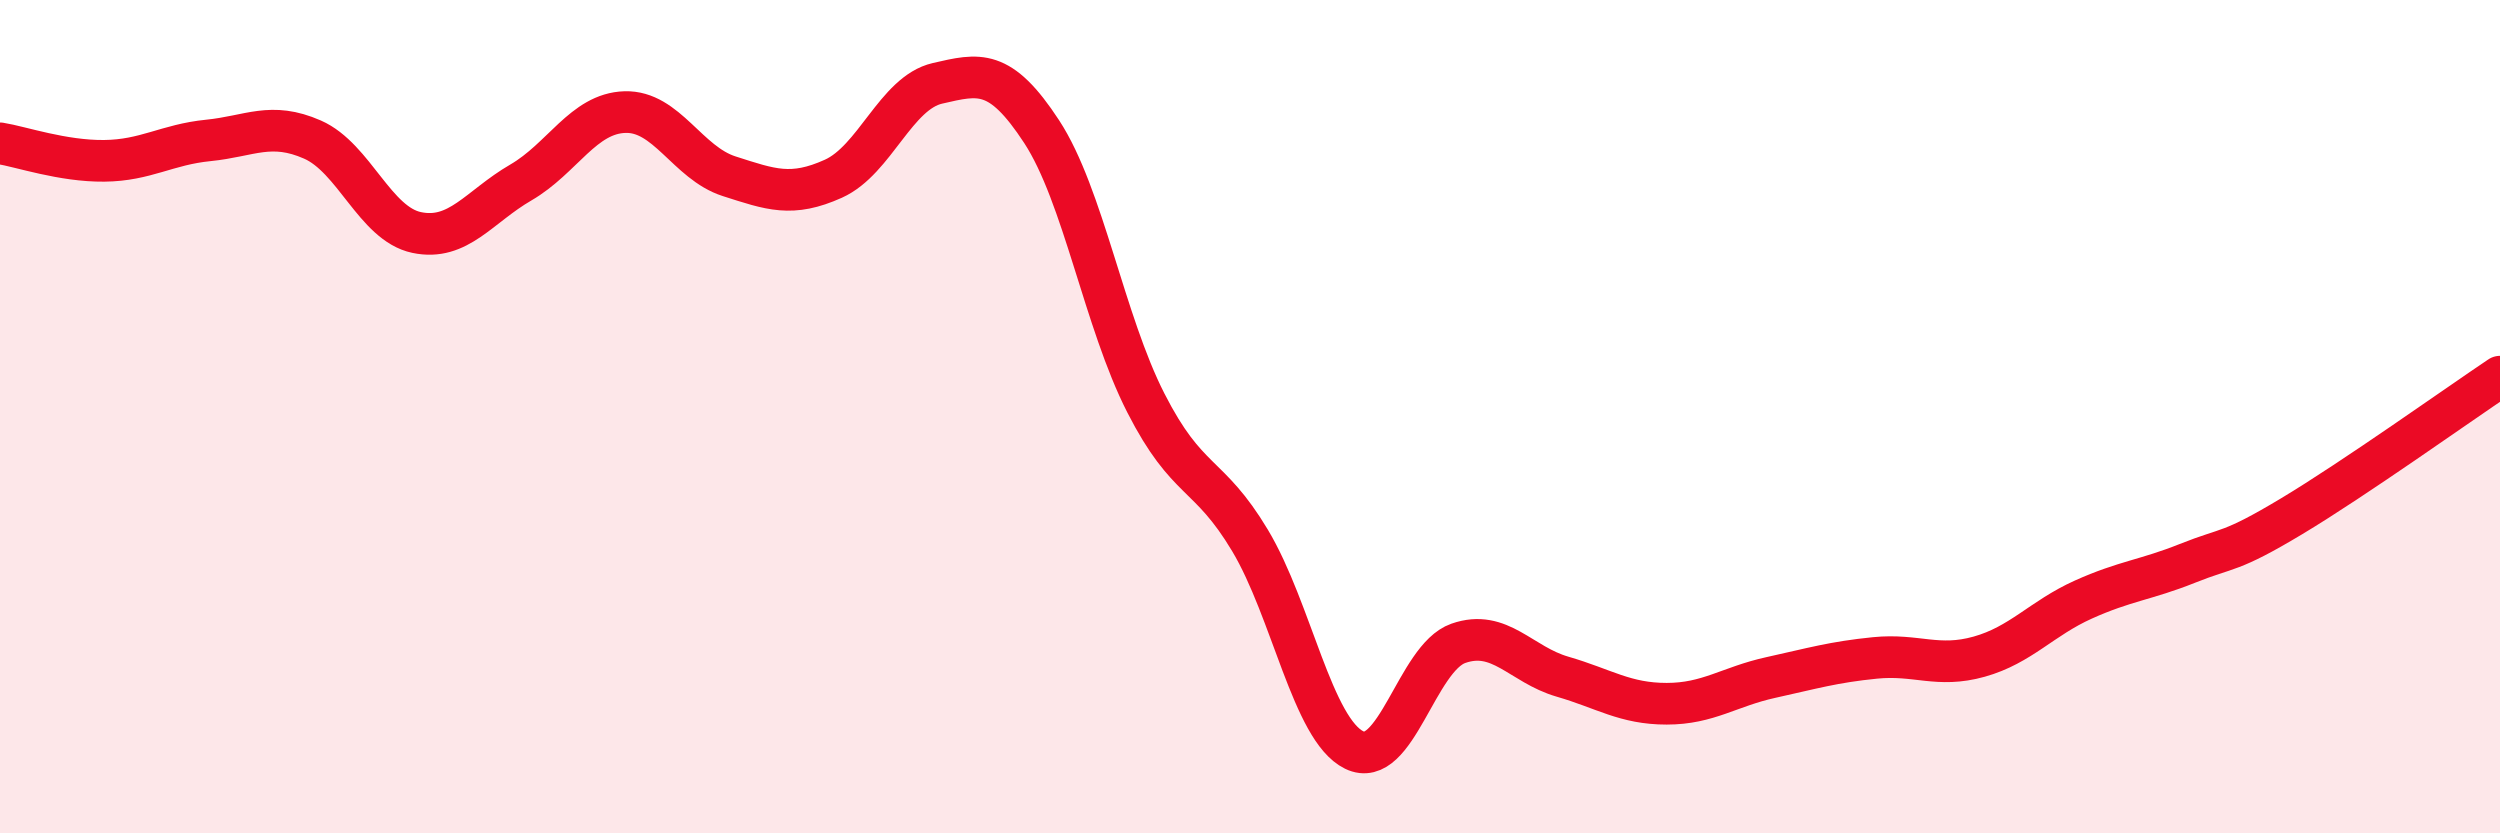
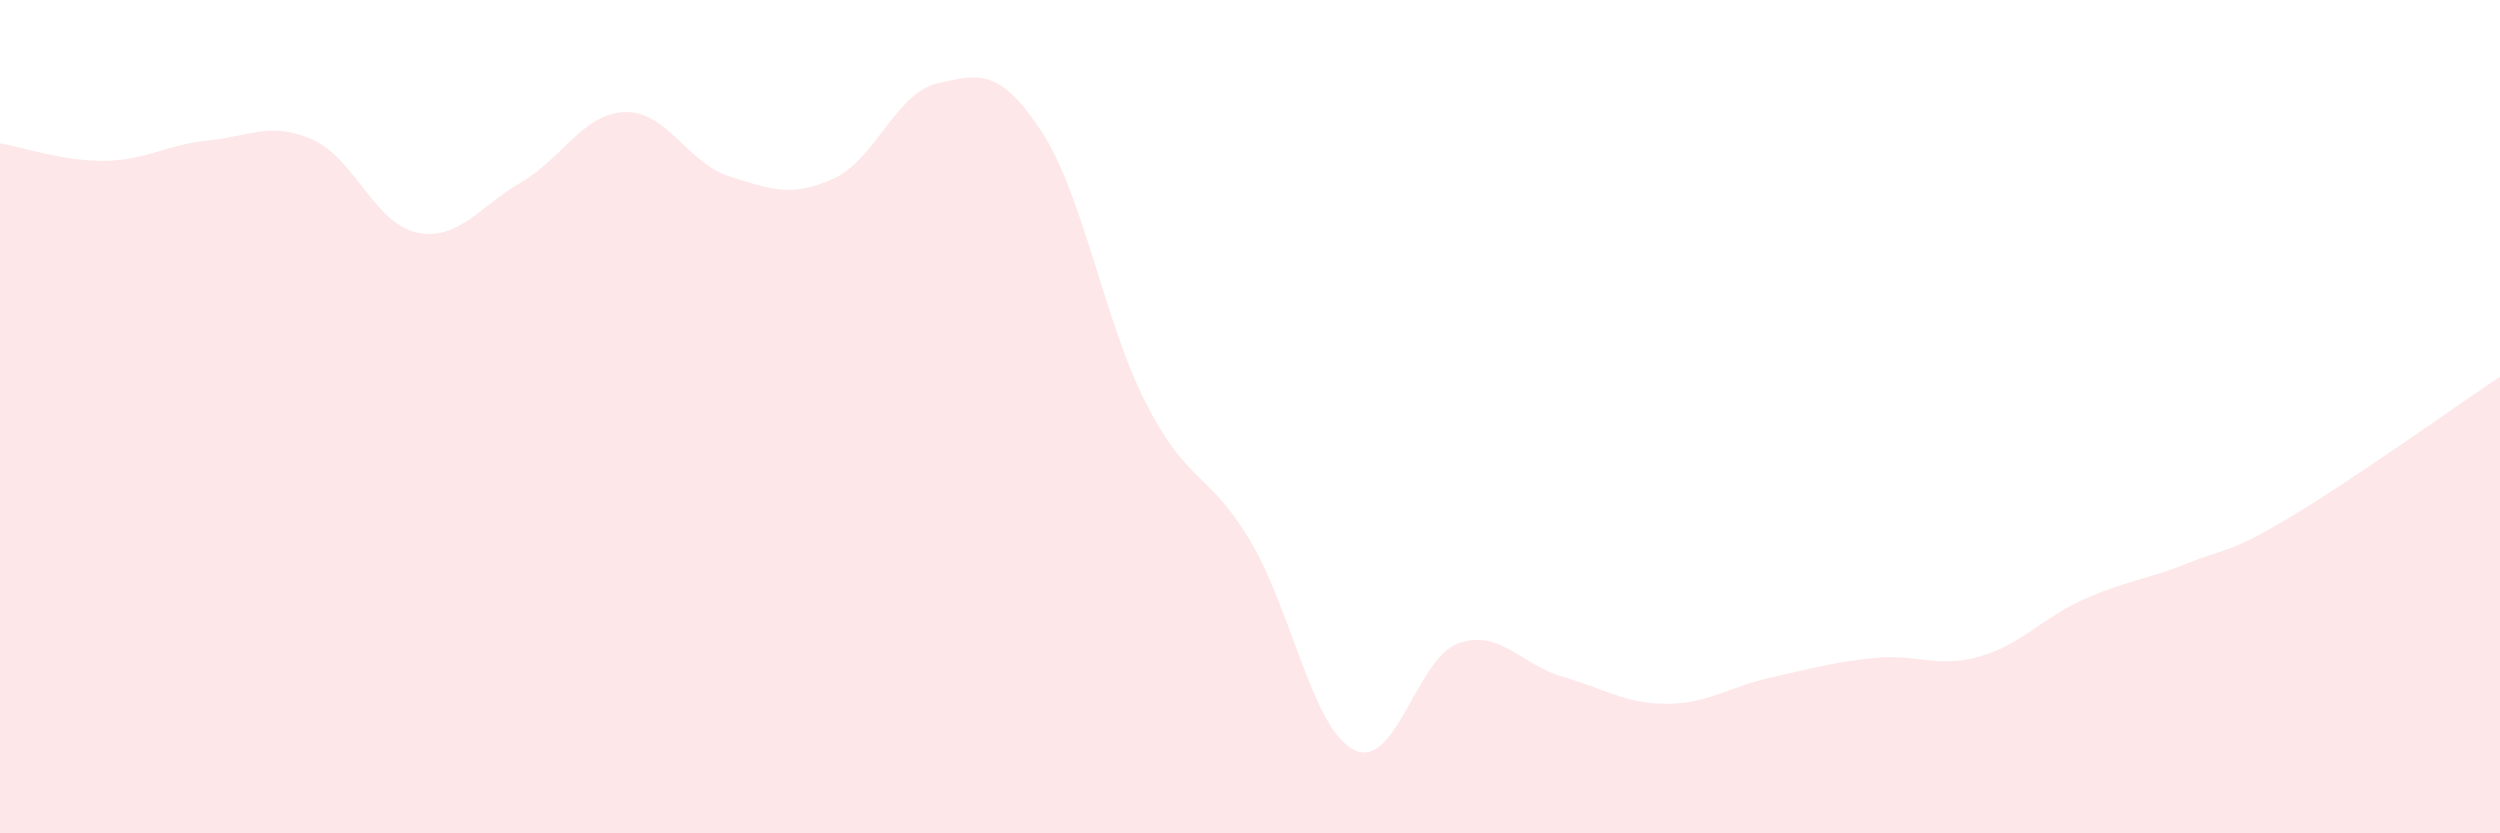
<svg xmlns="http://www.w3.org/2000/svg" width="60" height="20" viewBox="0 0 60 20">
-   <path d="M 0,3.44 C 0.5,3.52 1.5,3.87 2.5,3.86 C 3.5,3.85 4,3.47 5,3.37 C 6,3.27 6.5,2.91 7.5,3.35 C 8.5,3.79 9,5.37 10,5.58 C 11,5.79 11.5,4.96 12.5,4.38 C 13.5,3.8 14,2.72 15,2.69 C 16,2.66 16.5,3.91 17.5,4.23 C 18.5,4.55 19,4.74 20,4.29 C 21,3.84 21.5,2.23 22.5,2 C 23.5,1.77 24,1.63 25,3.16 C 26,4.69 26.5,7.71 27.5,9.67 C 28.5,11.63 29,11.3 30,12.97 C 31,14.64 31.5,17.51 32.5,18 C 33.5,18.49 34,15.79 35,15.44 C 36,15.09 36.5,15.95 37.5,16.24 C 38.5,16.53 39,16.89 40,16.89 C 41,16.89 41.5,16.48 42.5,16.26 C 43.5,16.04 44,15.89 45,15.79 C 46,15.69 46.5,16.04 47.5,15.76 C 48.5,15.48 49,14.84 50,14.39 C 51,13.94 51.5,13.92 52.5,13.52 C 53.5,13.12 53.5,13.29 55,12.39 C 56.5,11.49 59,9.71 60,9.04L60 20L0 20Z" fill="#EB0A25" opacity="0.1" stroke-linecap="round" stroke-linejoin="round" />
-   <path d="M 0,3.44 C 0.5,3.52 1.5,3.87 2.5,3.86 C 3.5,3.85 4,3.47 5,3.37 C 6,3.27 6.5,2.91 7.5,3.35 C 8.5,3.79 9,5.37 10,5.58 C 11,5.79 11.5,4.96 12.5,4.38 C 13.5,3.8 14,2.72 15,2.69 C 16,2.66 16.5,3.91 17.5,4.23 C 18.5,4.55 19,4.74 20,4.29 C 21,3.84 21.5,2.23 22.5,2 C 23.5,1.77 24,1.63 25,3.16 C 26,4.69 26.5,7.71 27.5,9.67 C 28.5,11.63 29,11.3 30,12.97 C 31,14.64 31.5,17.51 32.5,18 C 33.5,18.49 34,15.79 35,15.44 C 36,15.09 36.5,15.95 37.5,16.24 C 38.5,16.53 39,16.89 40,16.89 C 41,16.89 41.5,16.48 42.5,16.26 C 43.5,16.04 44,15.89 45,15.79 C 46,15.69 46.5,16.04 47.5,15.76 C 48.5,15.48 49,14.84 50,14.39 C 51,13.94 51.5,13.92 52.5,13.52 C 53.5,13.12 53.5,13.29 55,12.39 C 56.5,11.49 59,9.71 60,9.04" stroke="#EB0A25" stroke-width="1" fill="none" stroke-linecap="round" stroke-linejoin="round" />
+   <path d="M 0,3.44 C 0.5,3.52 1.5,3.87 2.5,3.86 C 3.5,3.85 4,3.47 5,3.37 C 6,3.27 6.5,2.91 7.5,3.35 C 8.5,3.79 9,5.37 10,5.58 C 11,5.79 11.5,4.96 12.5,4.38 C 13.5,3.8 14,2.72 15,2.69 C 16,2.66 16.5,3.91 17.5,4.23 C 18.5,4.55 19,4.74 20,4.29 C 21,3.84 21.5,2.23 22.5,2 C 23.5,1.77 24,1.63 25,3.16 C 26,4.69 26.5,7.71 27.5,9.67 C 28.5,11.63 29,11.3 30,12.97 C 31,14.64 31.5,17.51 32.5,18 C 33.5,18.49 34,15.79 35,15.44 C 36,15.09 36.5,15.95 37.5,16.24 C 38.5,16.53 39,16.89 40,16.89 C 41,16.89 41.5,16.48 42.5,16.26 C 43.5,16.04 44,15.89 45,15.79 C 46,15.69 46.5,16.04 47.5,15.76 C 48.5,15.48 49,14.84 50,14.39 C 51,13.94 51.5,13.92 52.5,13.52 C 53.5,13.12 53.5,13.29 55,12.39 C 56.5,11.49 59,9.71 60,9.04L60 20L0 20" fill="#EB0A25" opacity="0.1" stroke-linecap="round" stroke-linejoin="round" />
</svg>